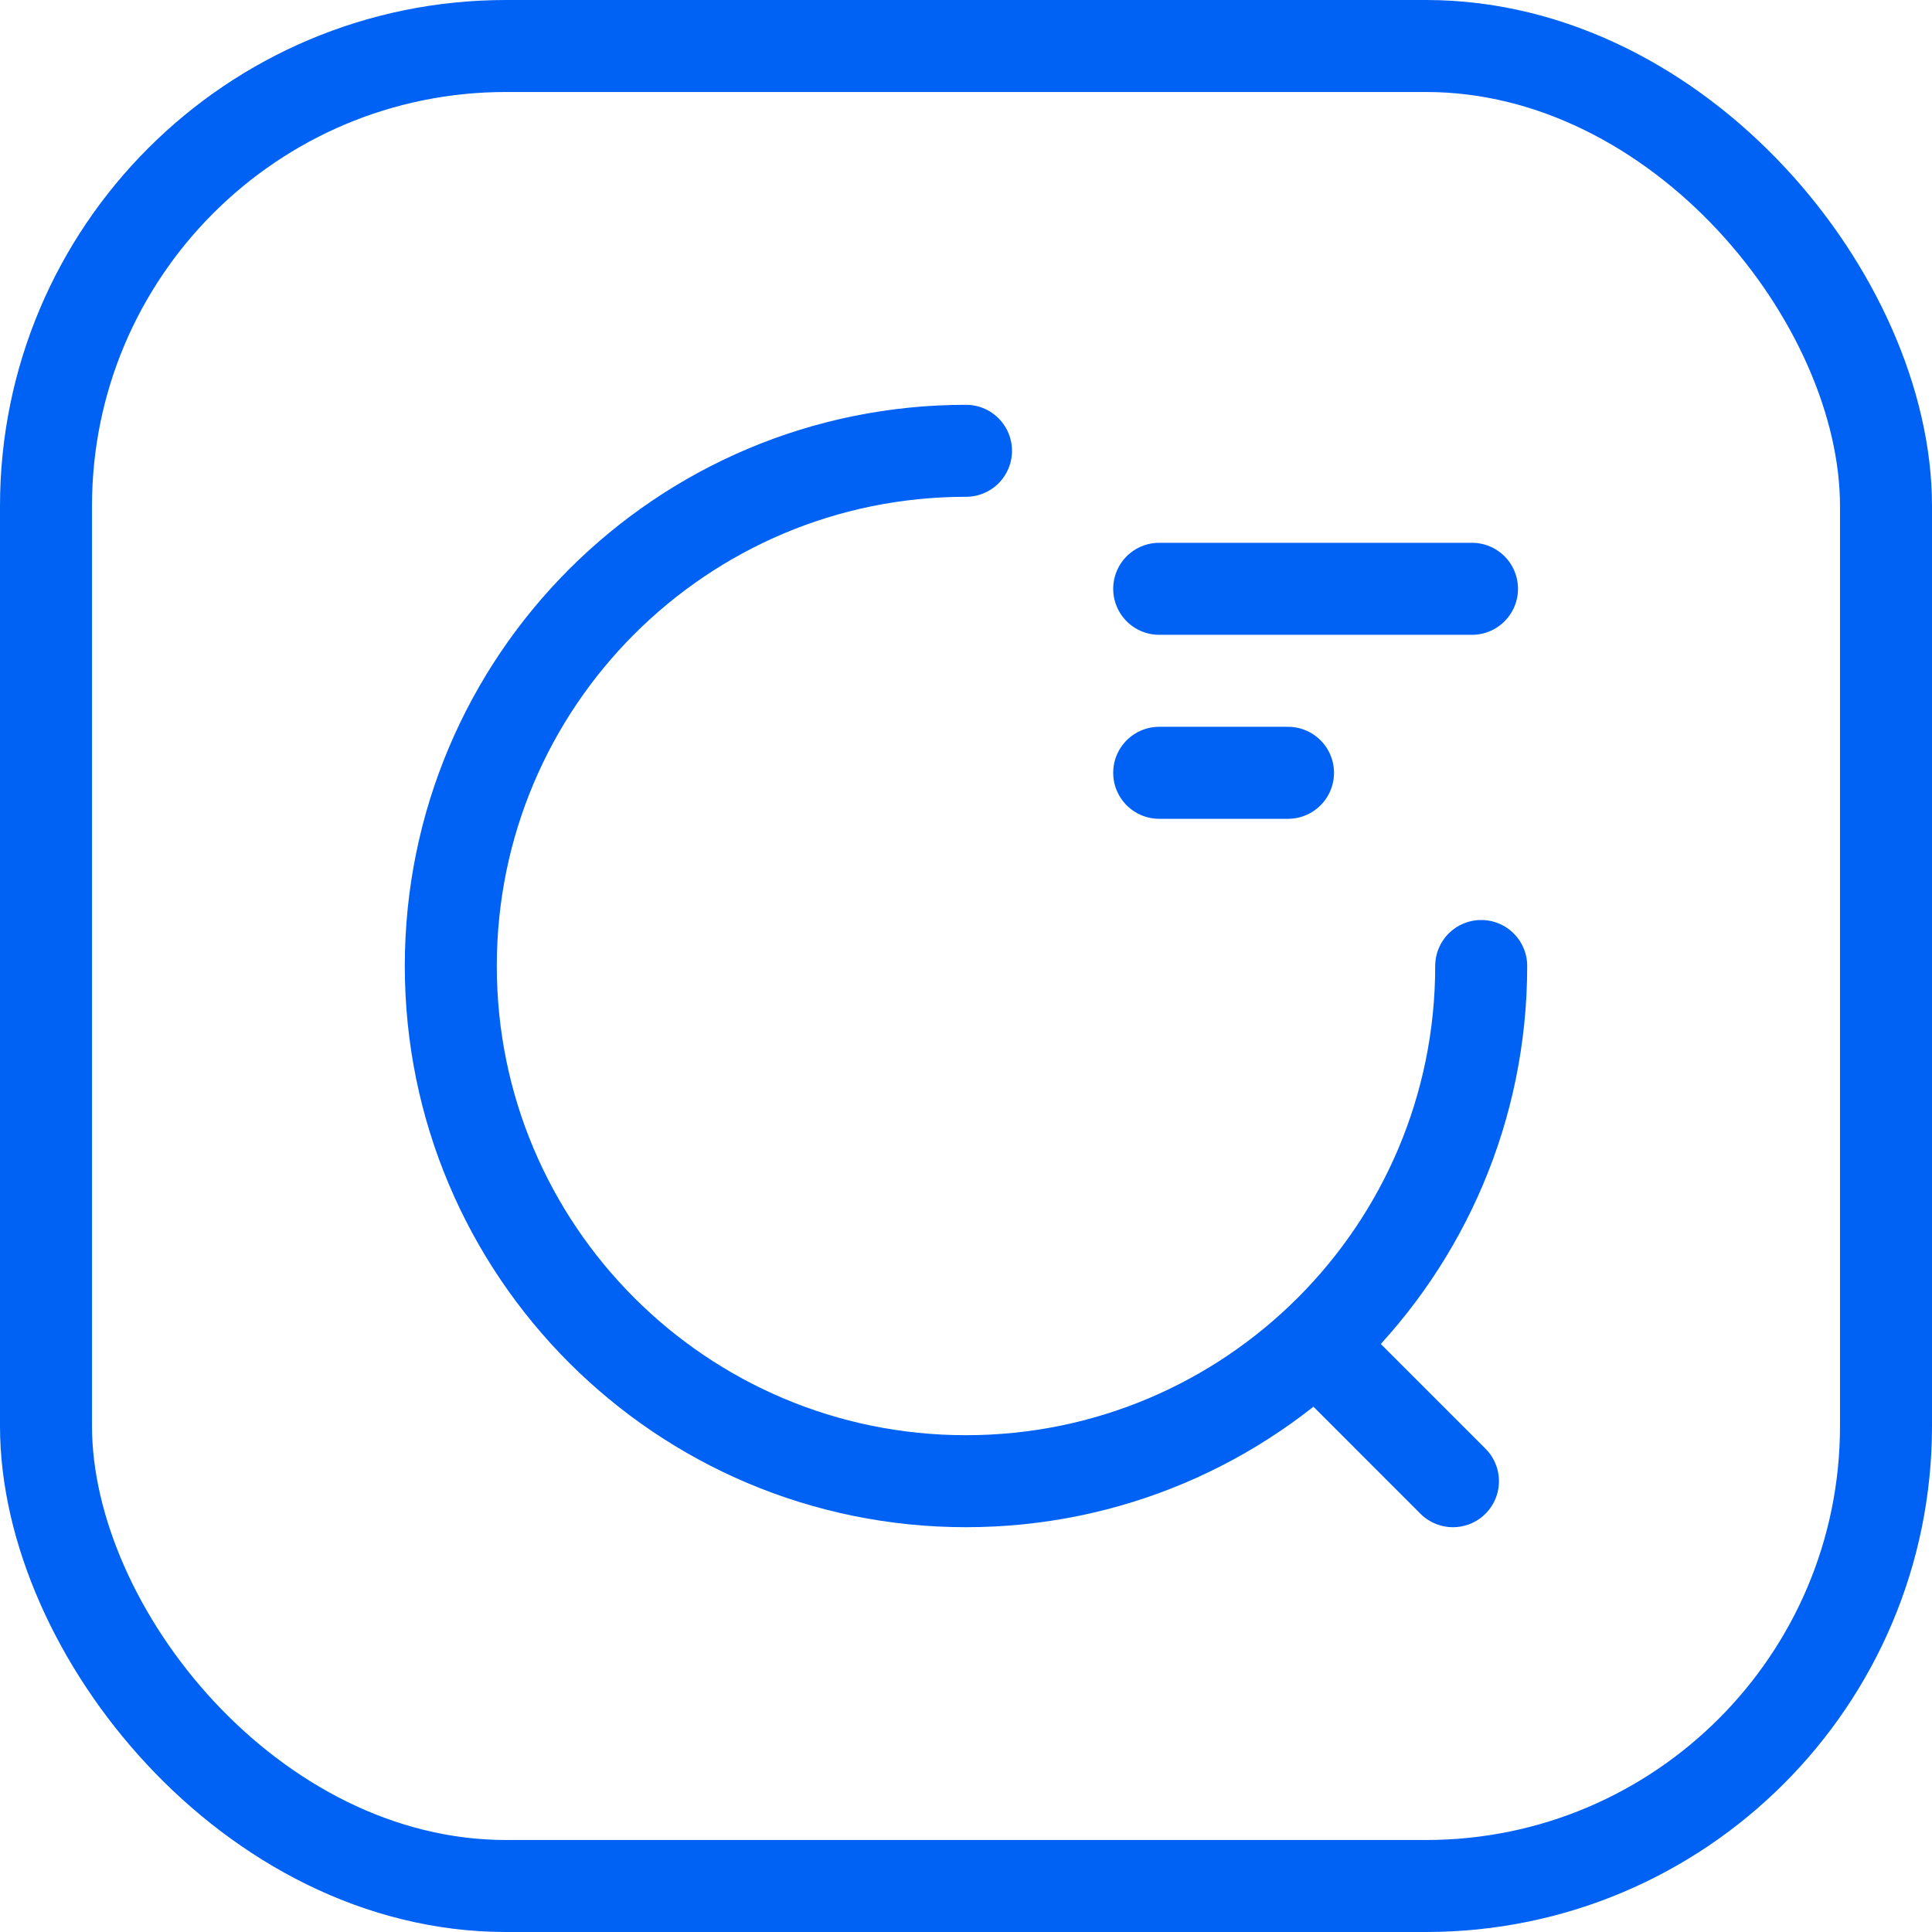
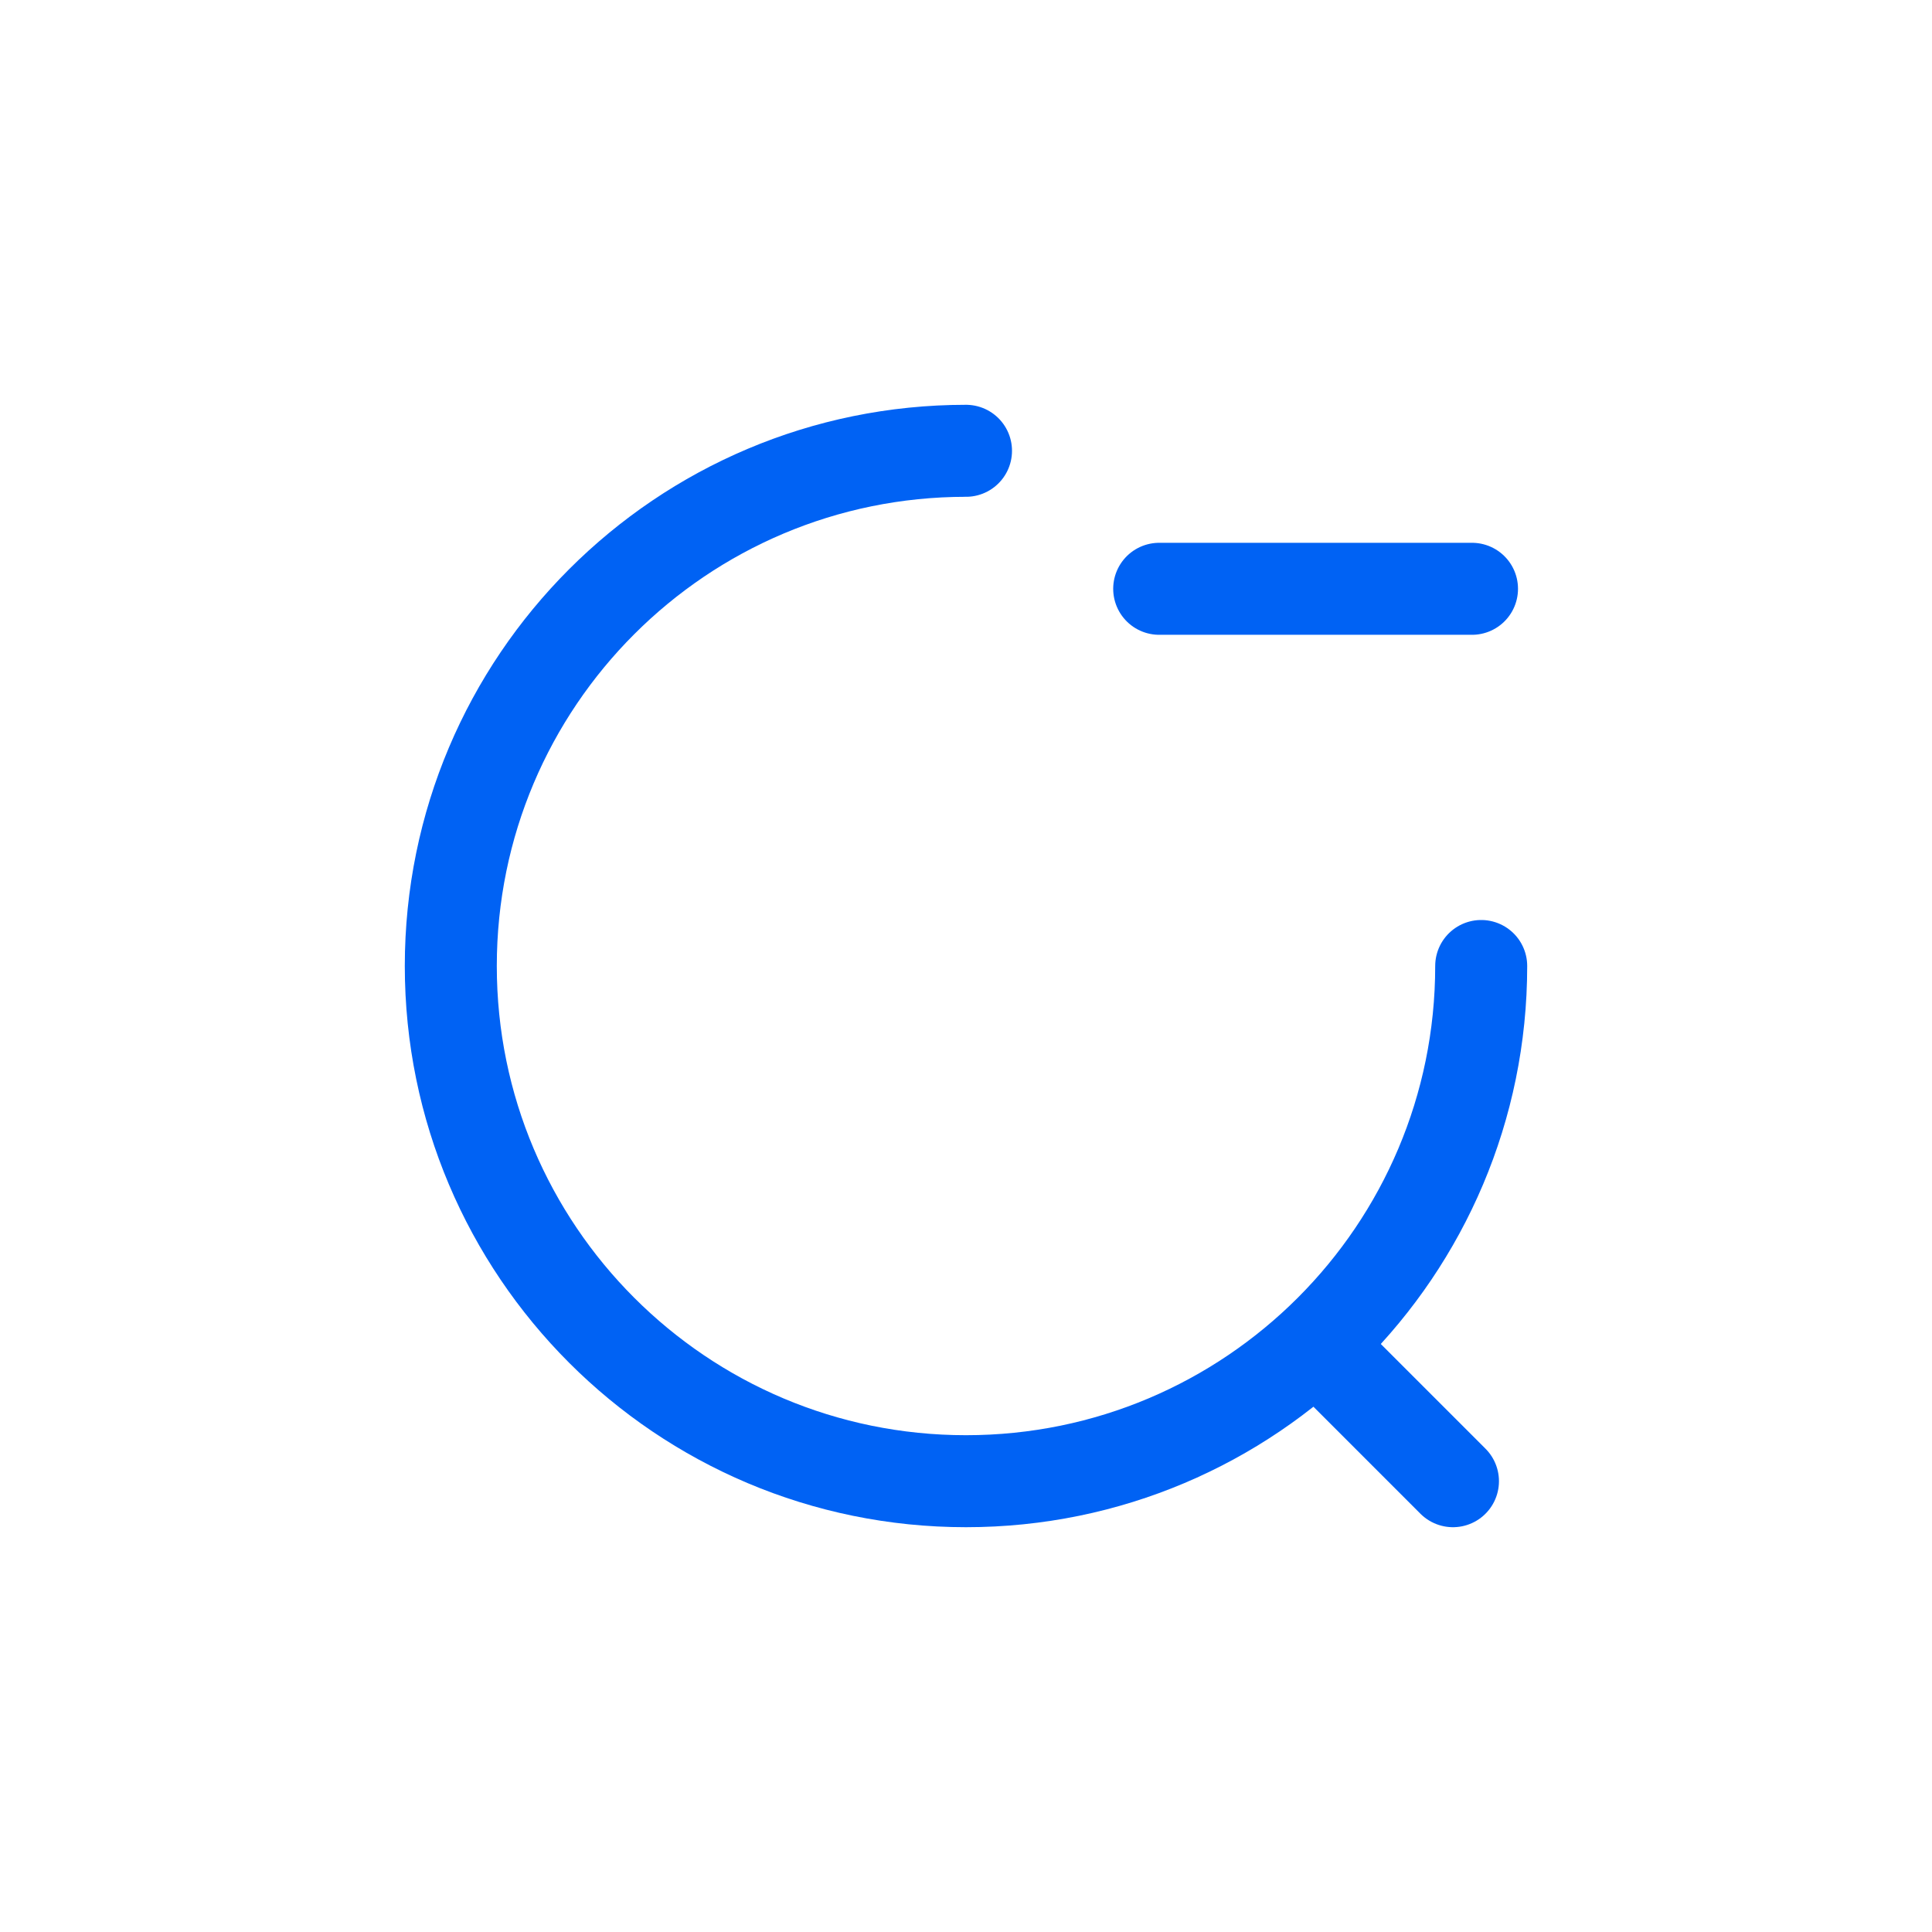
<svg xmlns="http://www.w3.org/2000/svg" width="42" height="42" viewBox="0 0 42 42" fill="none">
-   <rect x="1" y="1" width="40" height="40" rx="10" stroke="#0062F4" stroke-width="2" />
  <path d="M32.2 21C32.2 27.185 27.185 32.2 21 32.2C14.814 32.2 9.8 27.185 9.8 21C9.8 14.814 14.814 9.8 21 9.8" stroke="#0062F4" stroke-width="2" stroke-linecap="round" stroke-linejoin="round" />
  <line x1="31.586" y1="32.2" x2="29" y2="29.614" stroke="#0062F4" stroke-width="2" stroke-linecap="round" stroke-linejoin="round" />
  <line x1="25.2" y1="12.8" x2="32" y2="12.8" stroke="#0062F4" stroke-width="2" stroke-linecap="round" stroke-linejoin="round" />
-   <line x1="25.2" y1="16.8" x2="28" y2="16.8" stroke="#0062F4" stroke-width="2" stroke-linecap="round" stroke-linejoin="round" />
</svg>